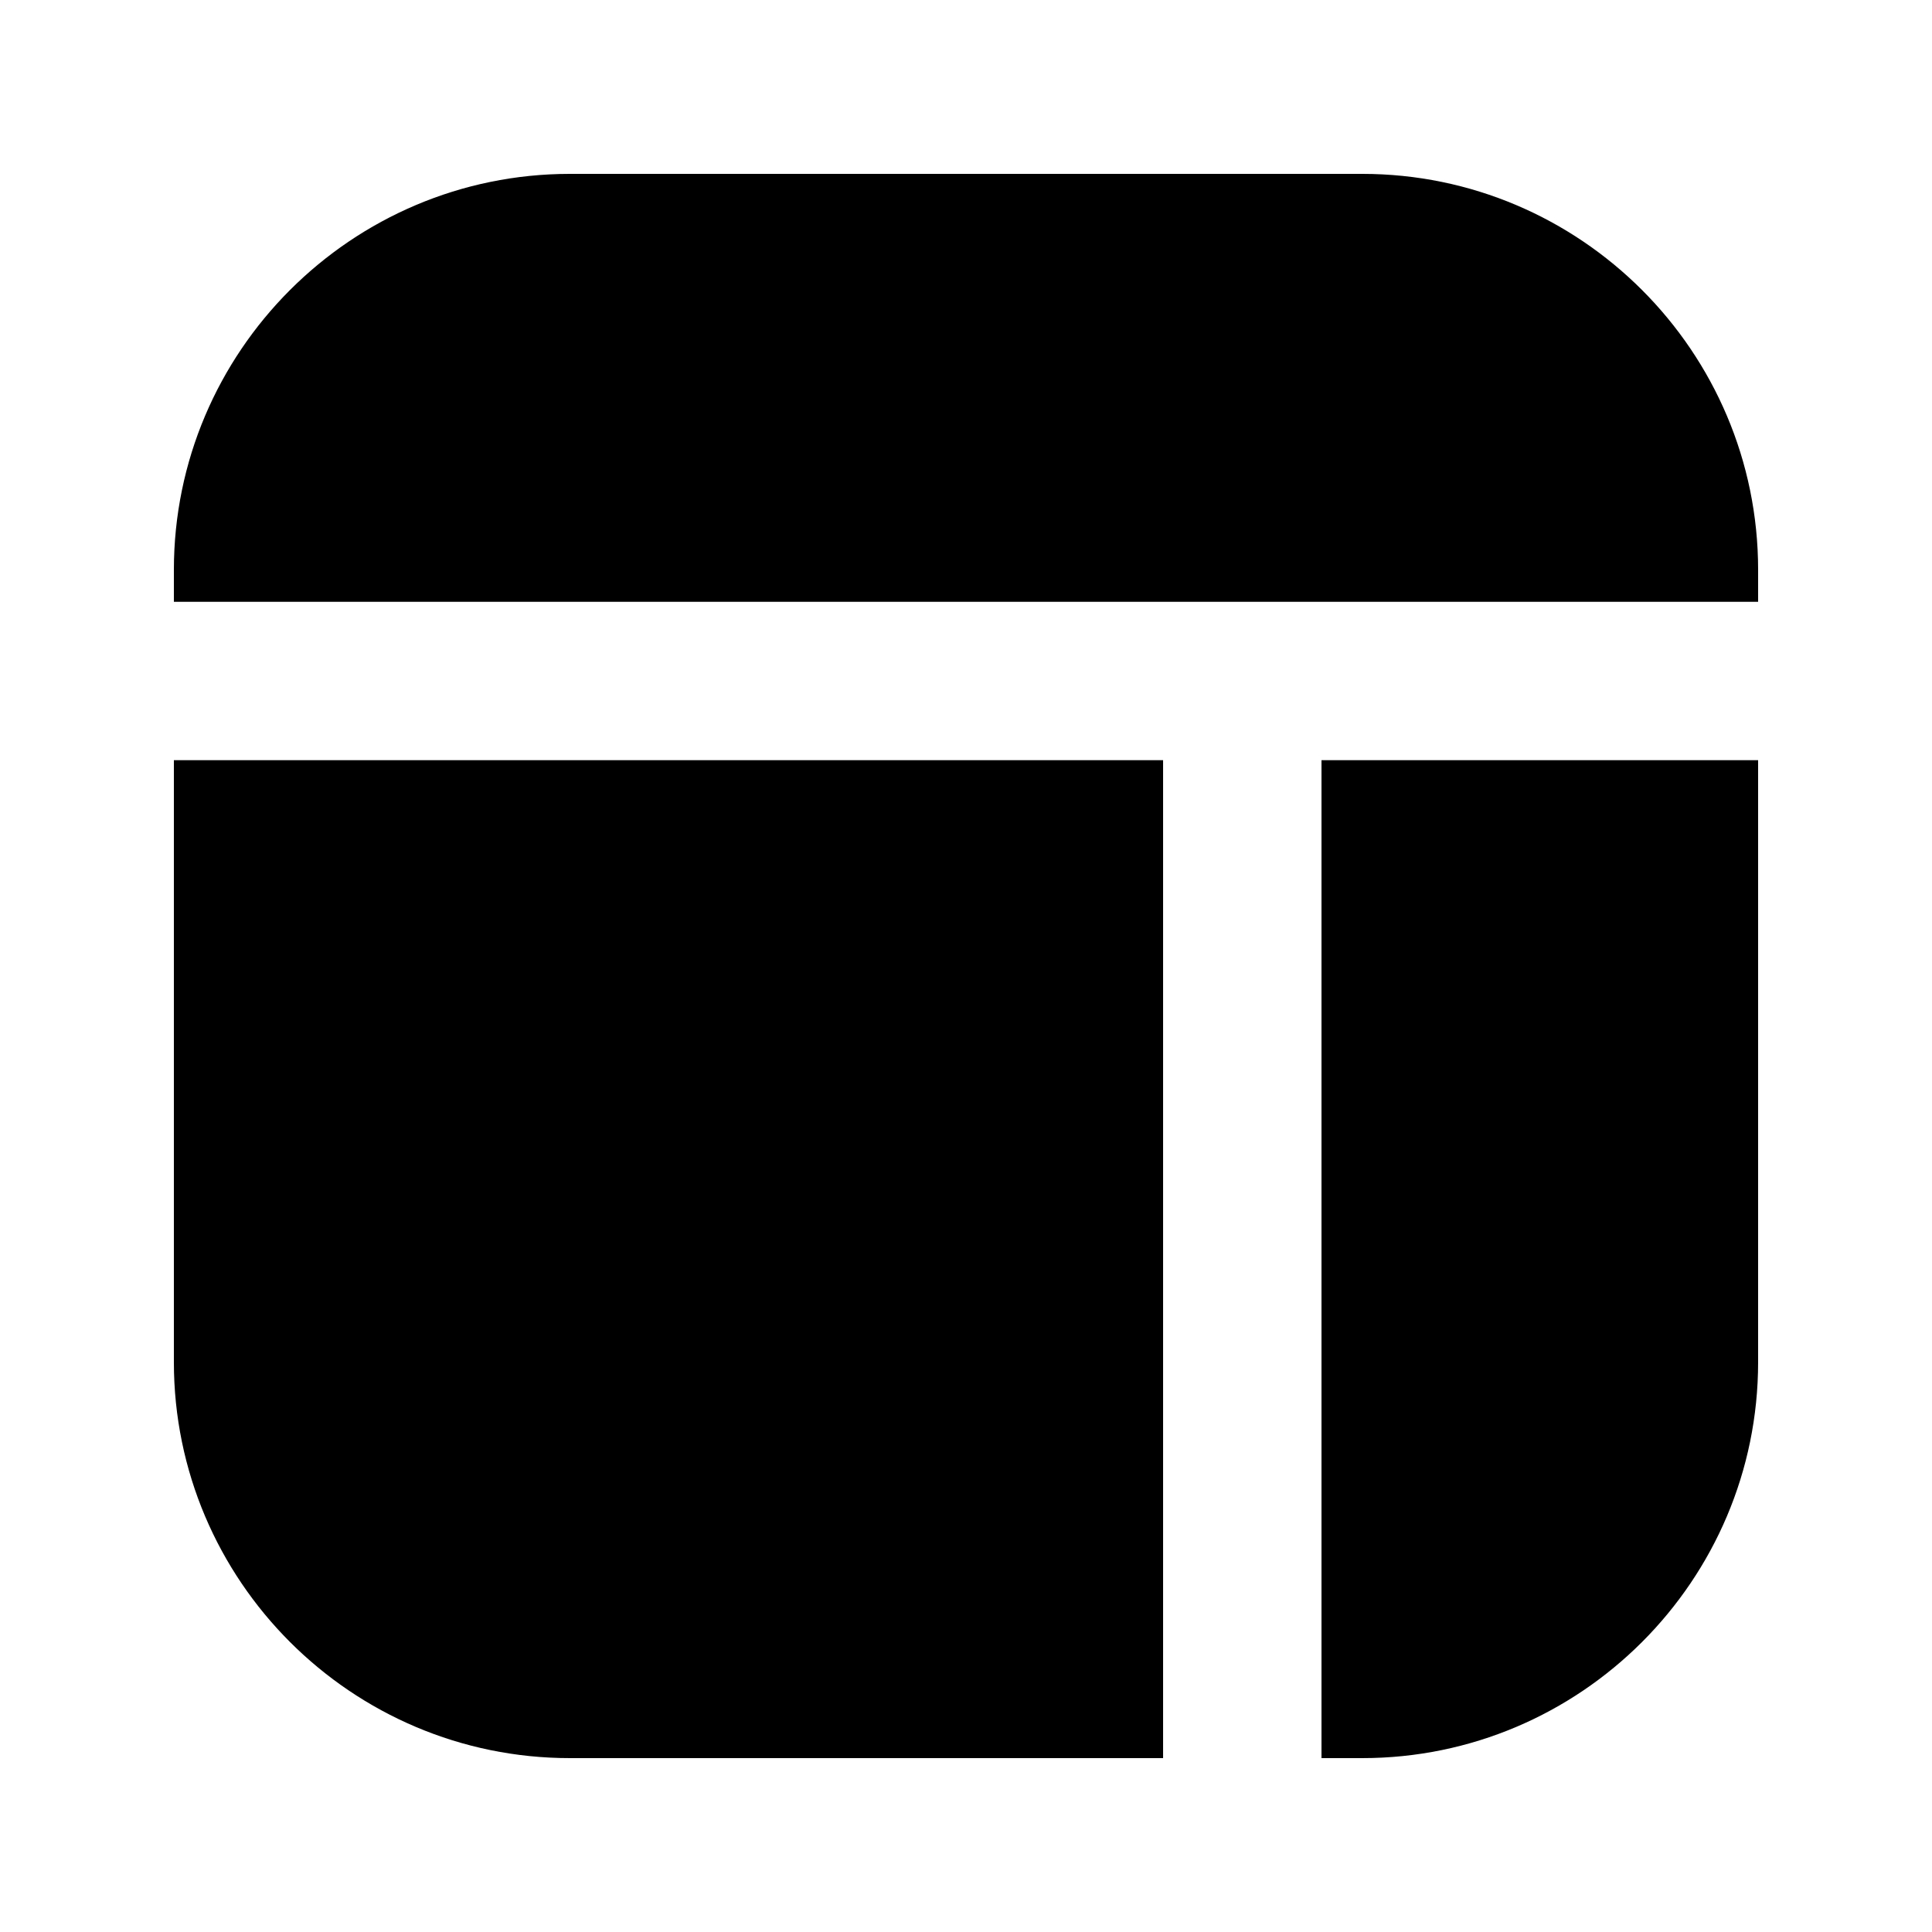
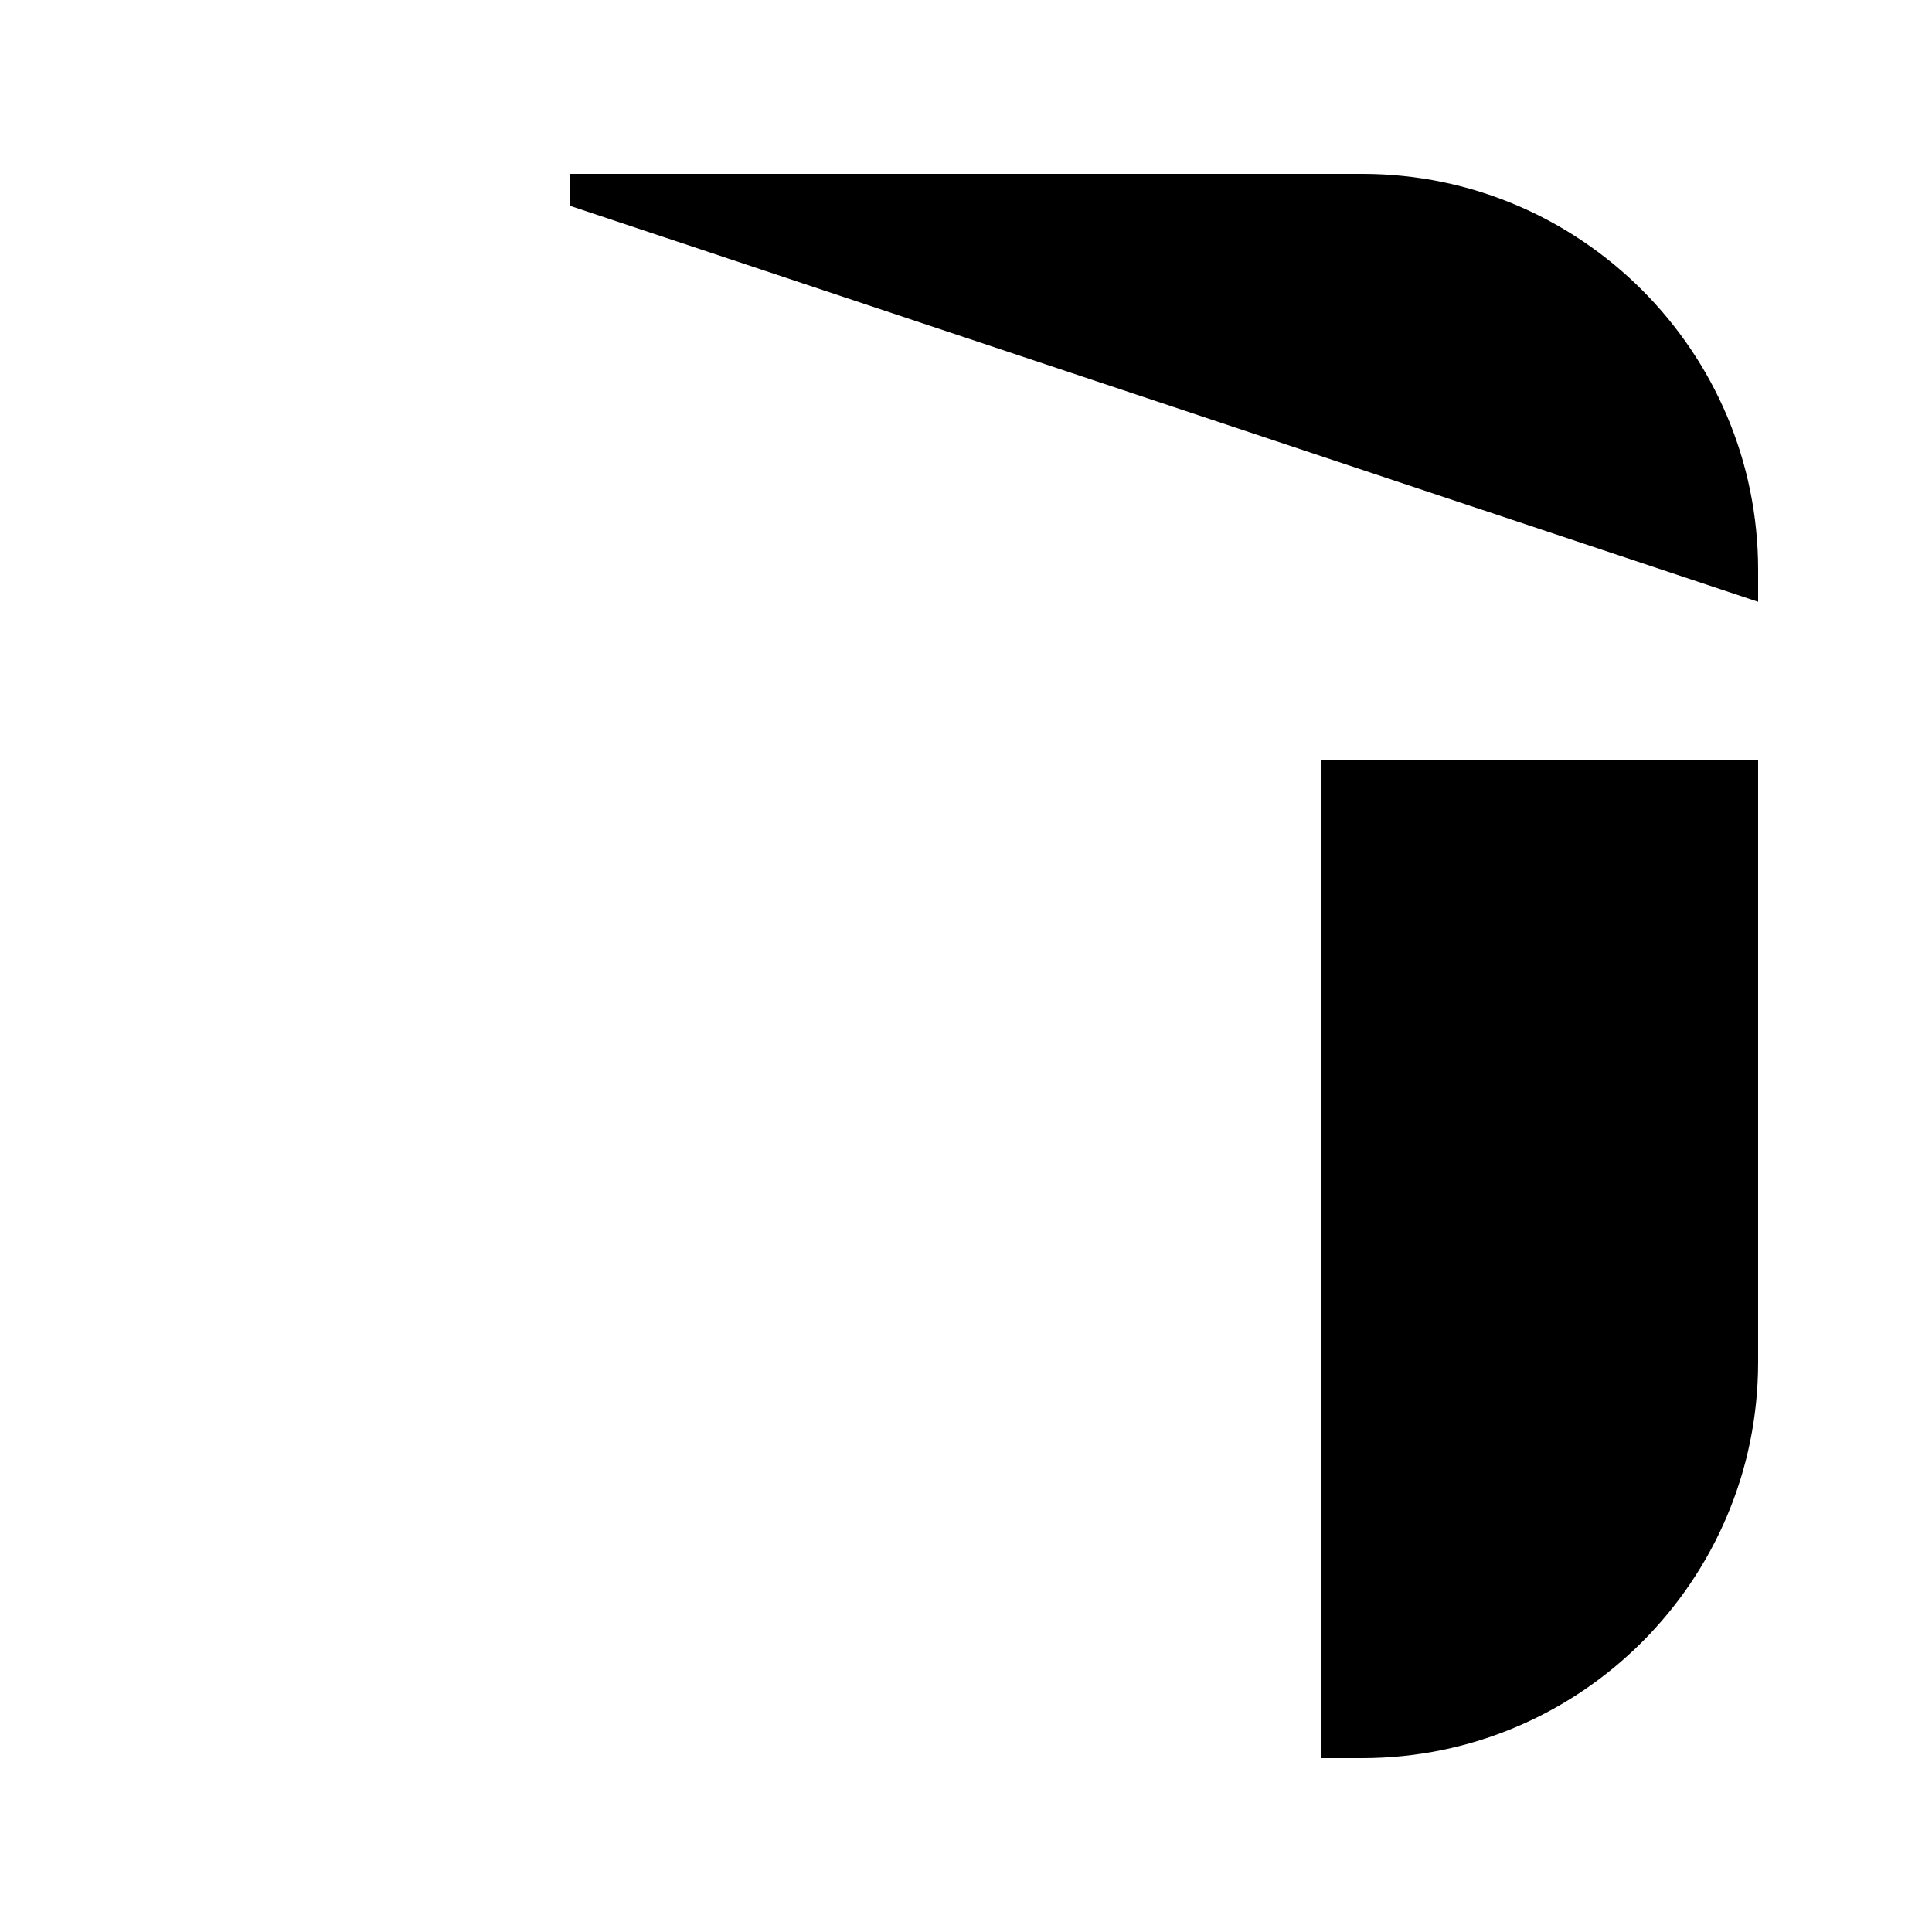
<svg xmlns="http://www.w3.org/2000/svg" fill="#000000" width="800px" height="800px" version="1.1" viewBox="144 144 512 512">
  <g>
-     <path d="m609.92 303.48v-8.461c0-57.852-47.062-104.94-104.92-104.94h-209.96c-57.875 0-104.96 47.086-104.96 104.94v8.461z" />
-     <path d="m452.23 345.46h-262.15v159.54c0 57.855 47.086 104.92 104.96 104.92h157.19z" />
+     <path d="m609.92 303.48v-8.461c0-57.852-47.062-104.94-104.92-104.94h-209.96v8.461z" />
    <path d="m494.21 345.46v264.46h10.789c57.855 0 104.92-47.062 104.92-104.92v-159.54z" />
  </g>
</svg>